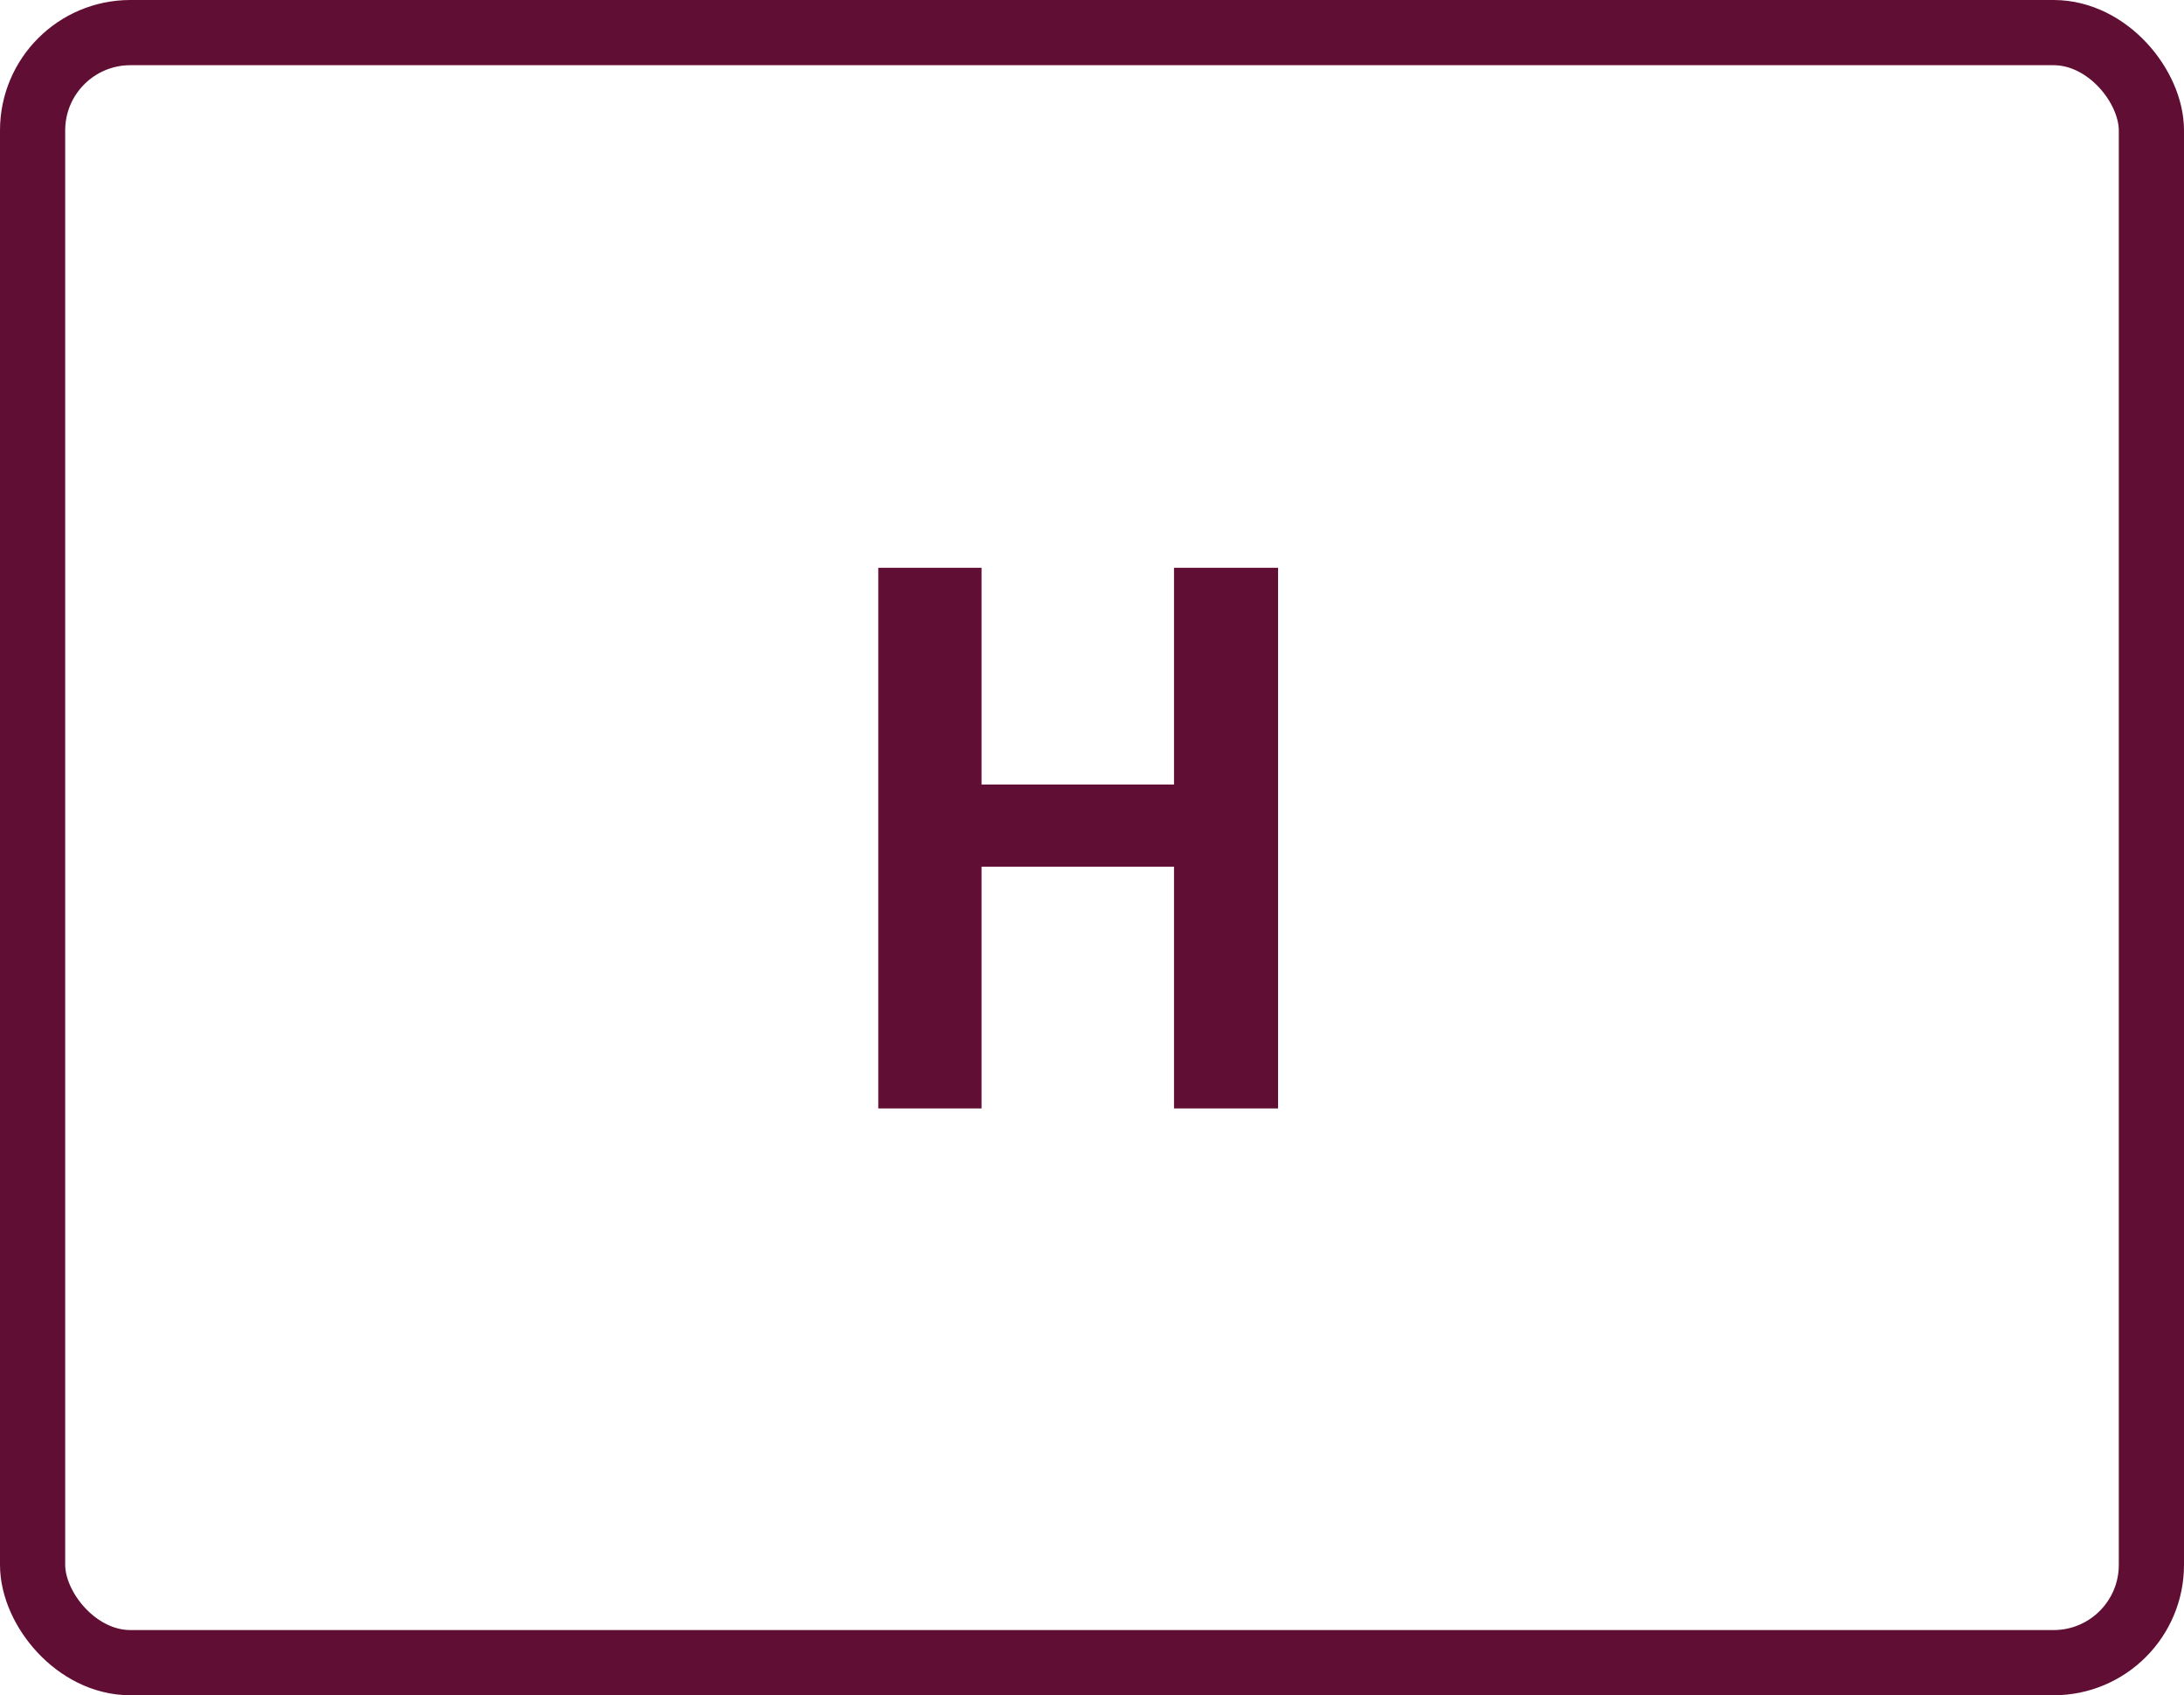
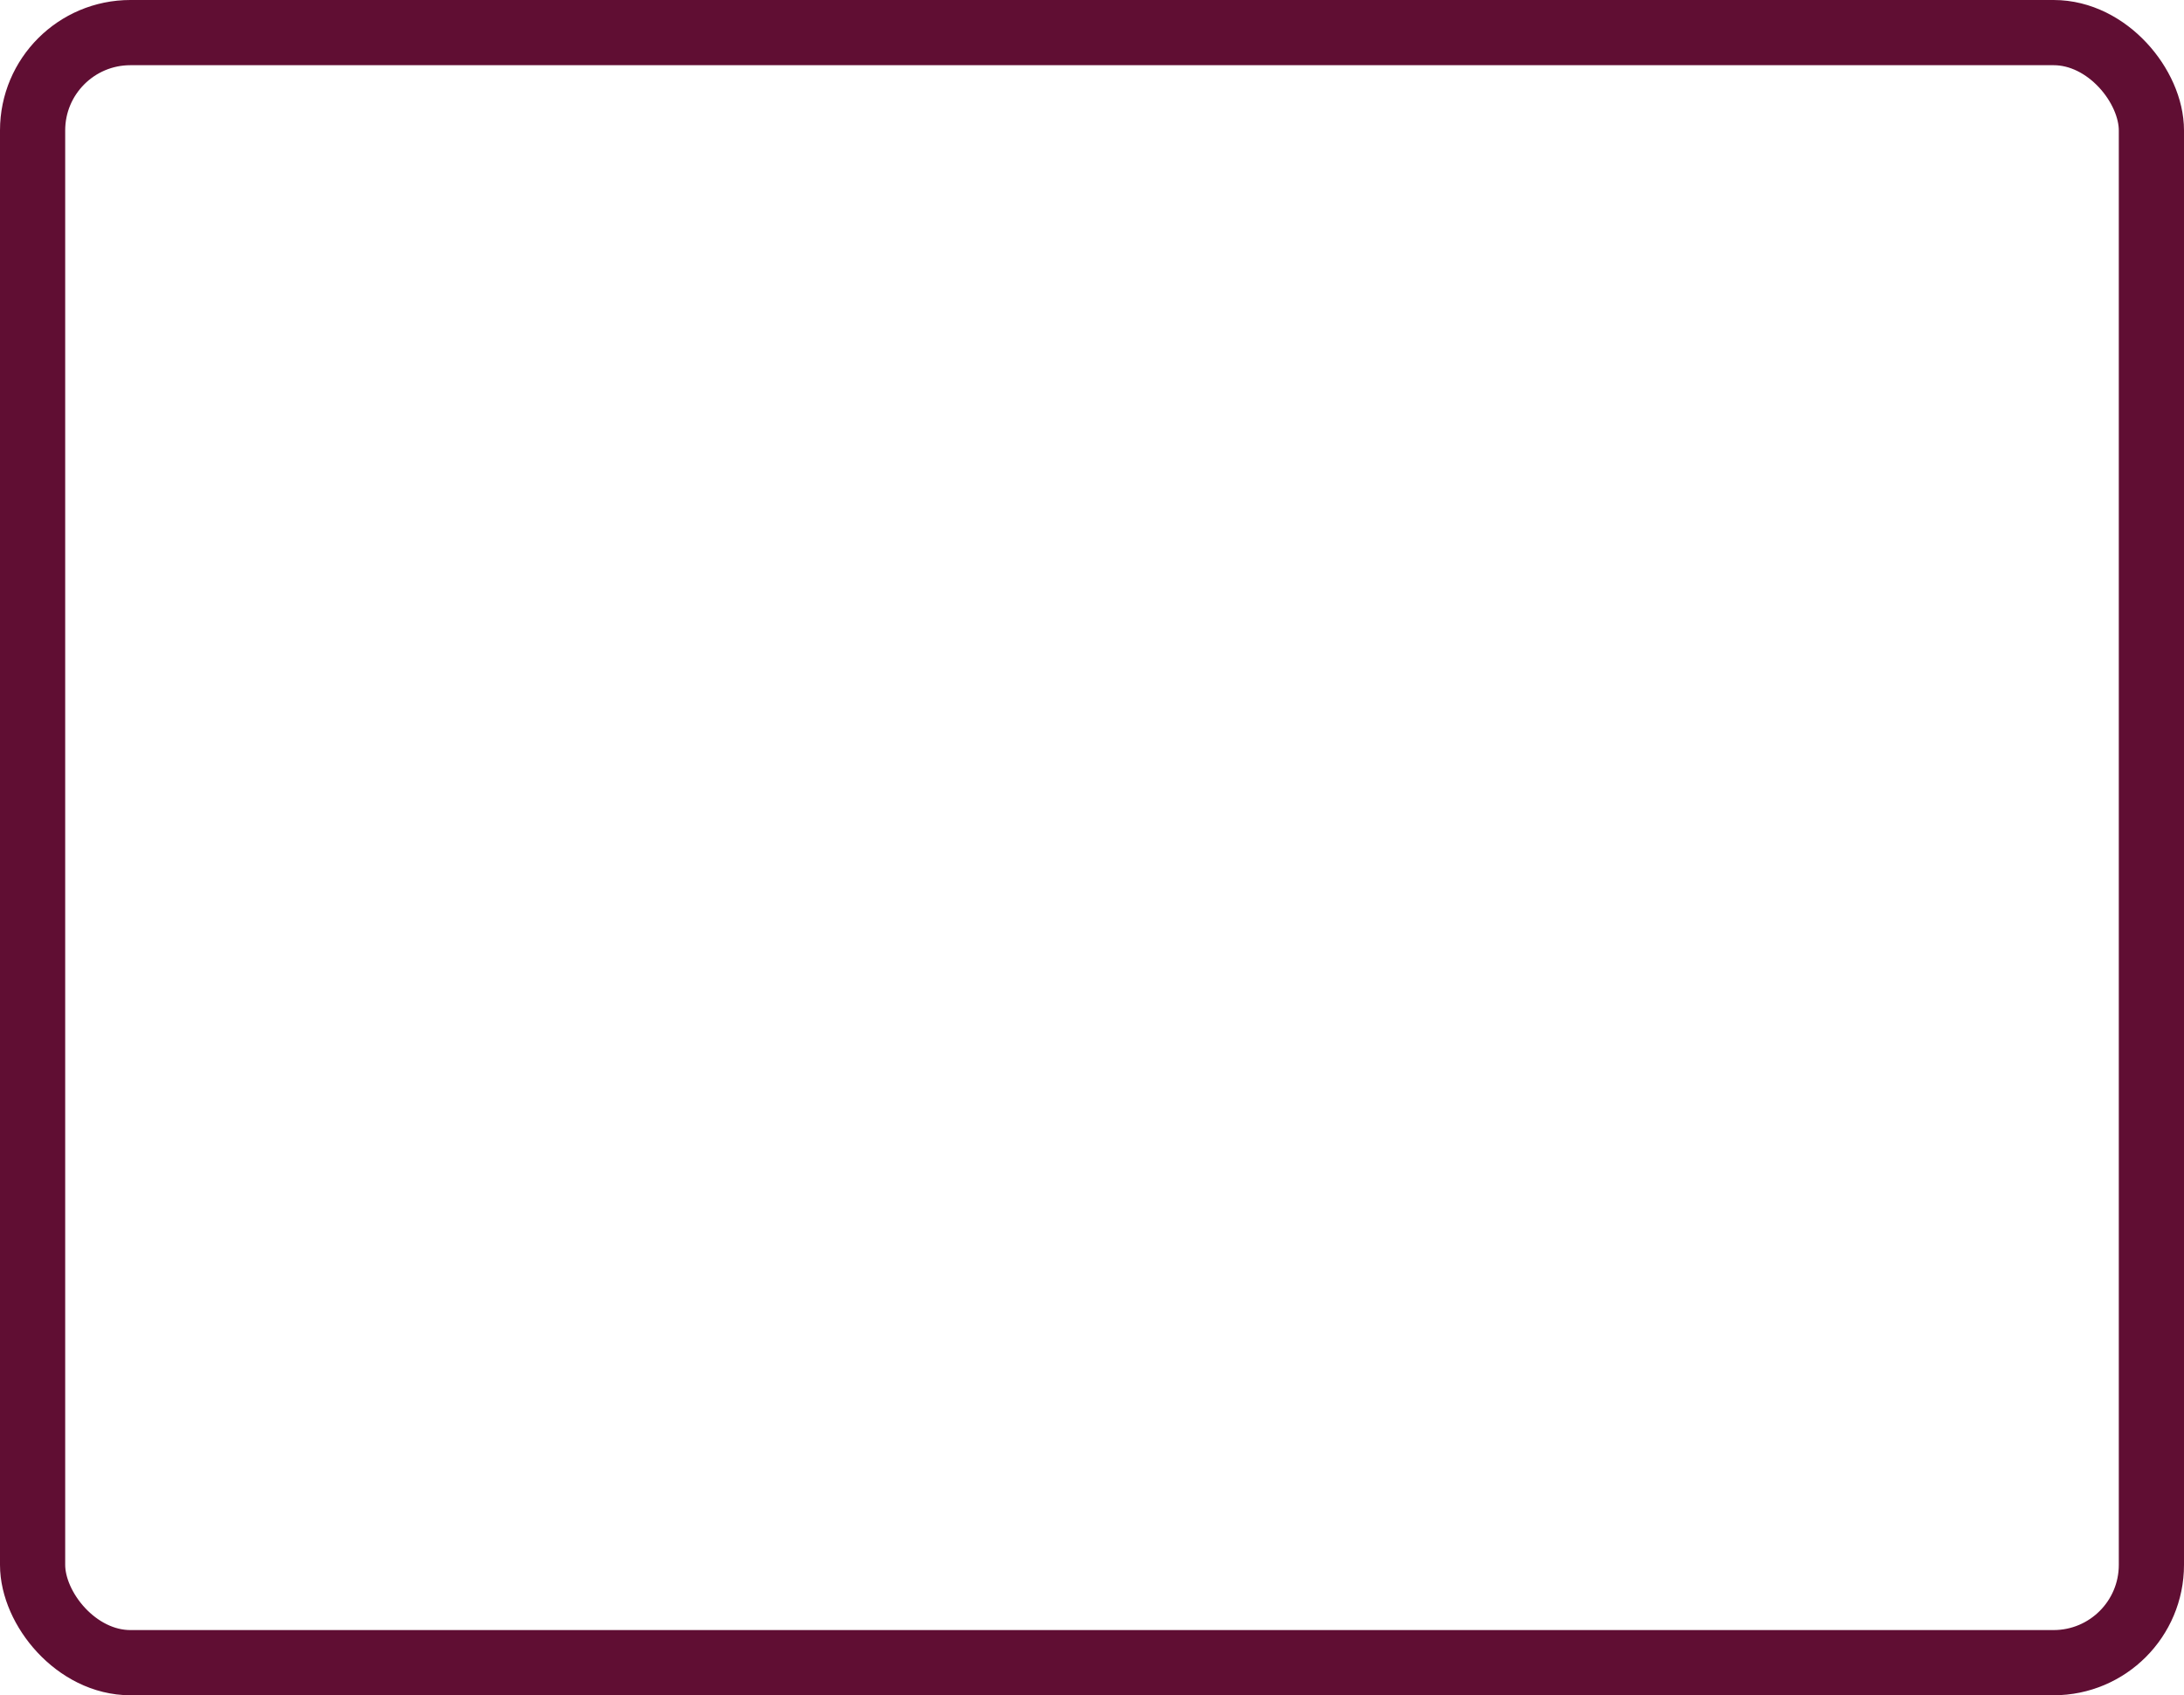
<svg xmlns="http://www.w3.org/2000/svg" width="67" height="52" viewBox="0 0 67 52" fill="none">
-   <path d="M36.016 34V26.584H30.112V34H26.944V17.416H30.112V24.064H36.016V17.416H39.208V34H36.016Z" fill="#600E33" />
  <rect x="1" y="1" width="65" height="50" rx="3" stroke="#600E33" stroke-width="2" />
</svg>